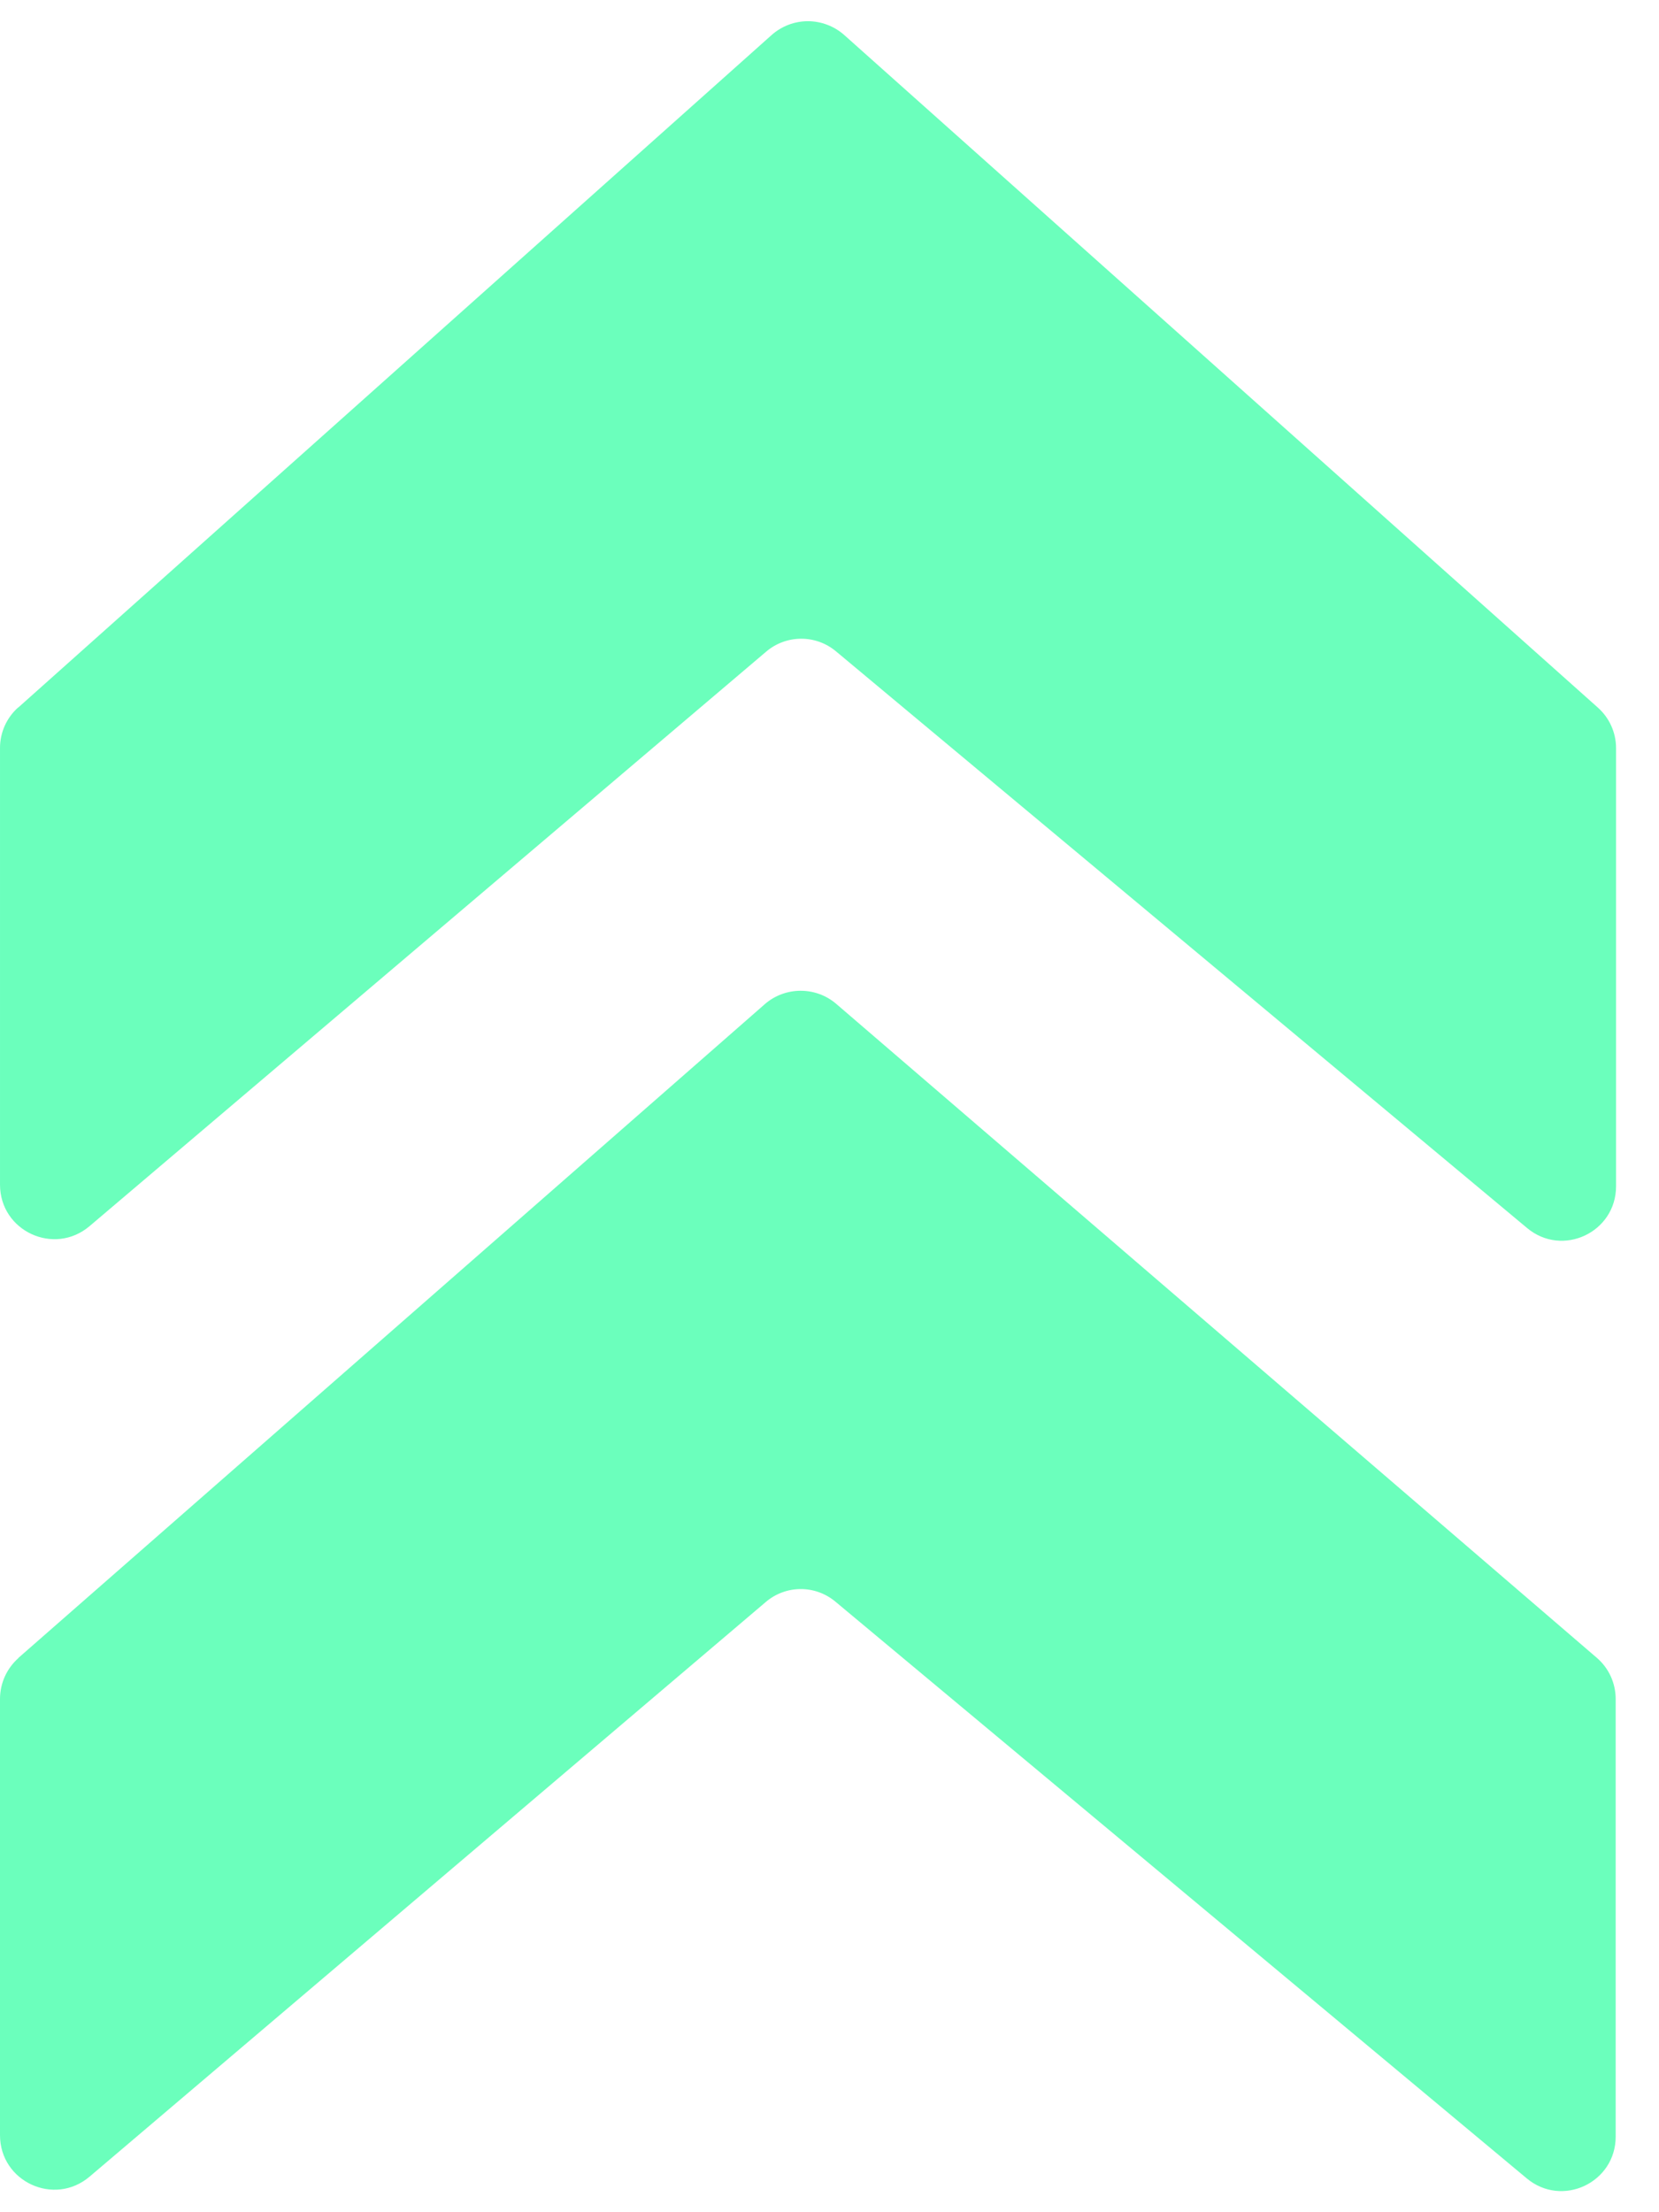
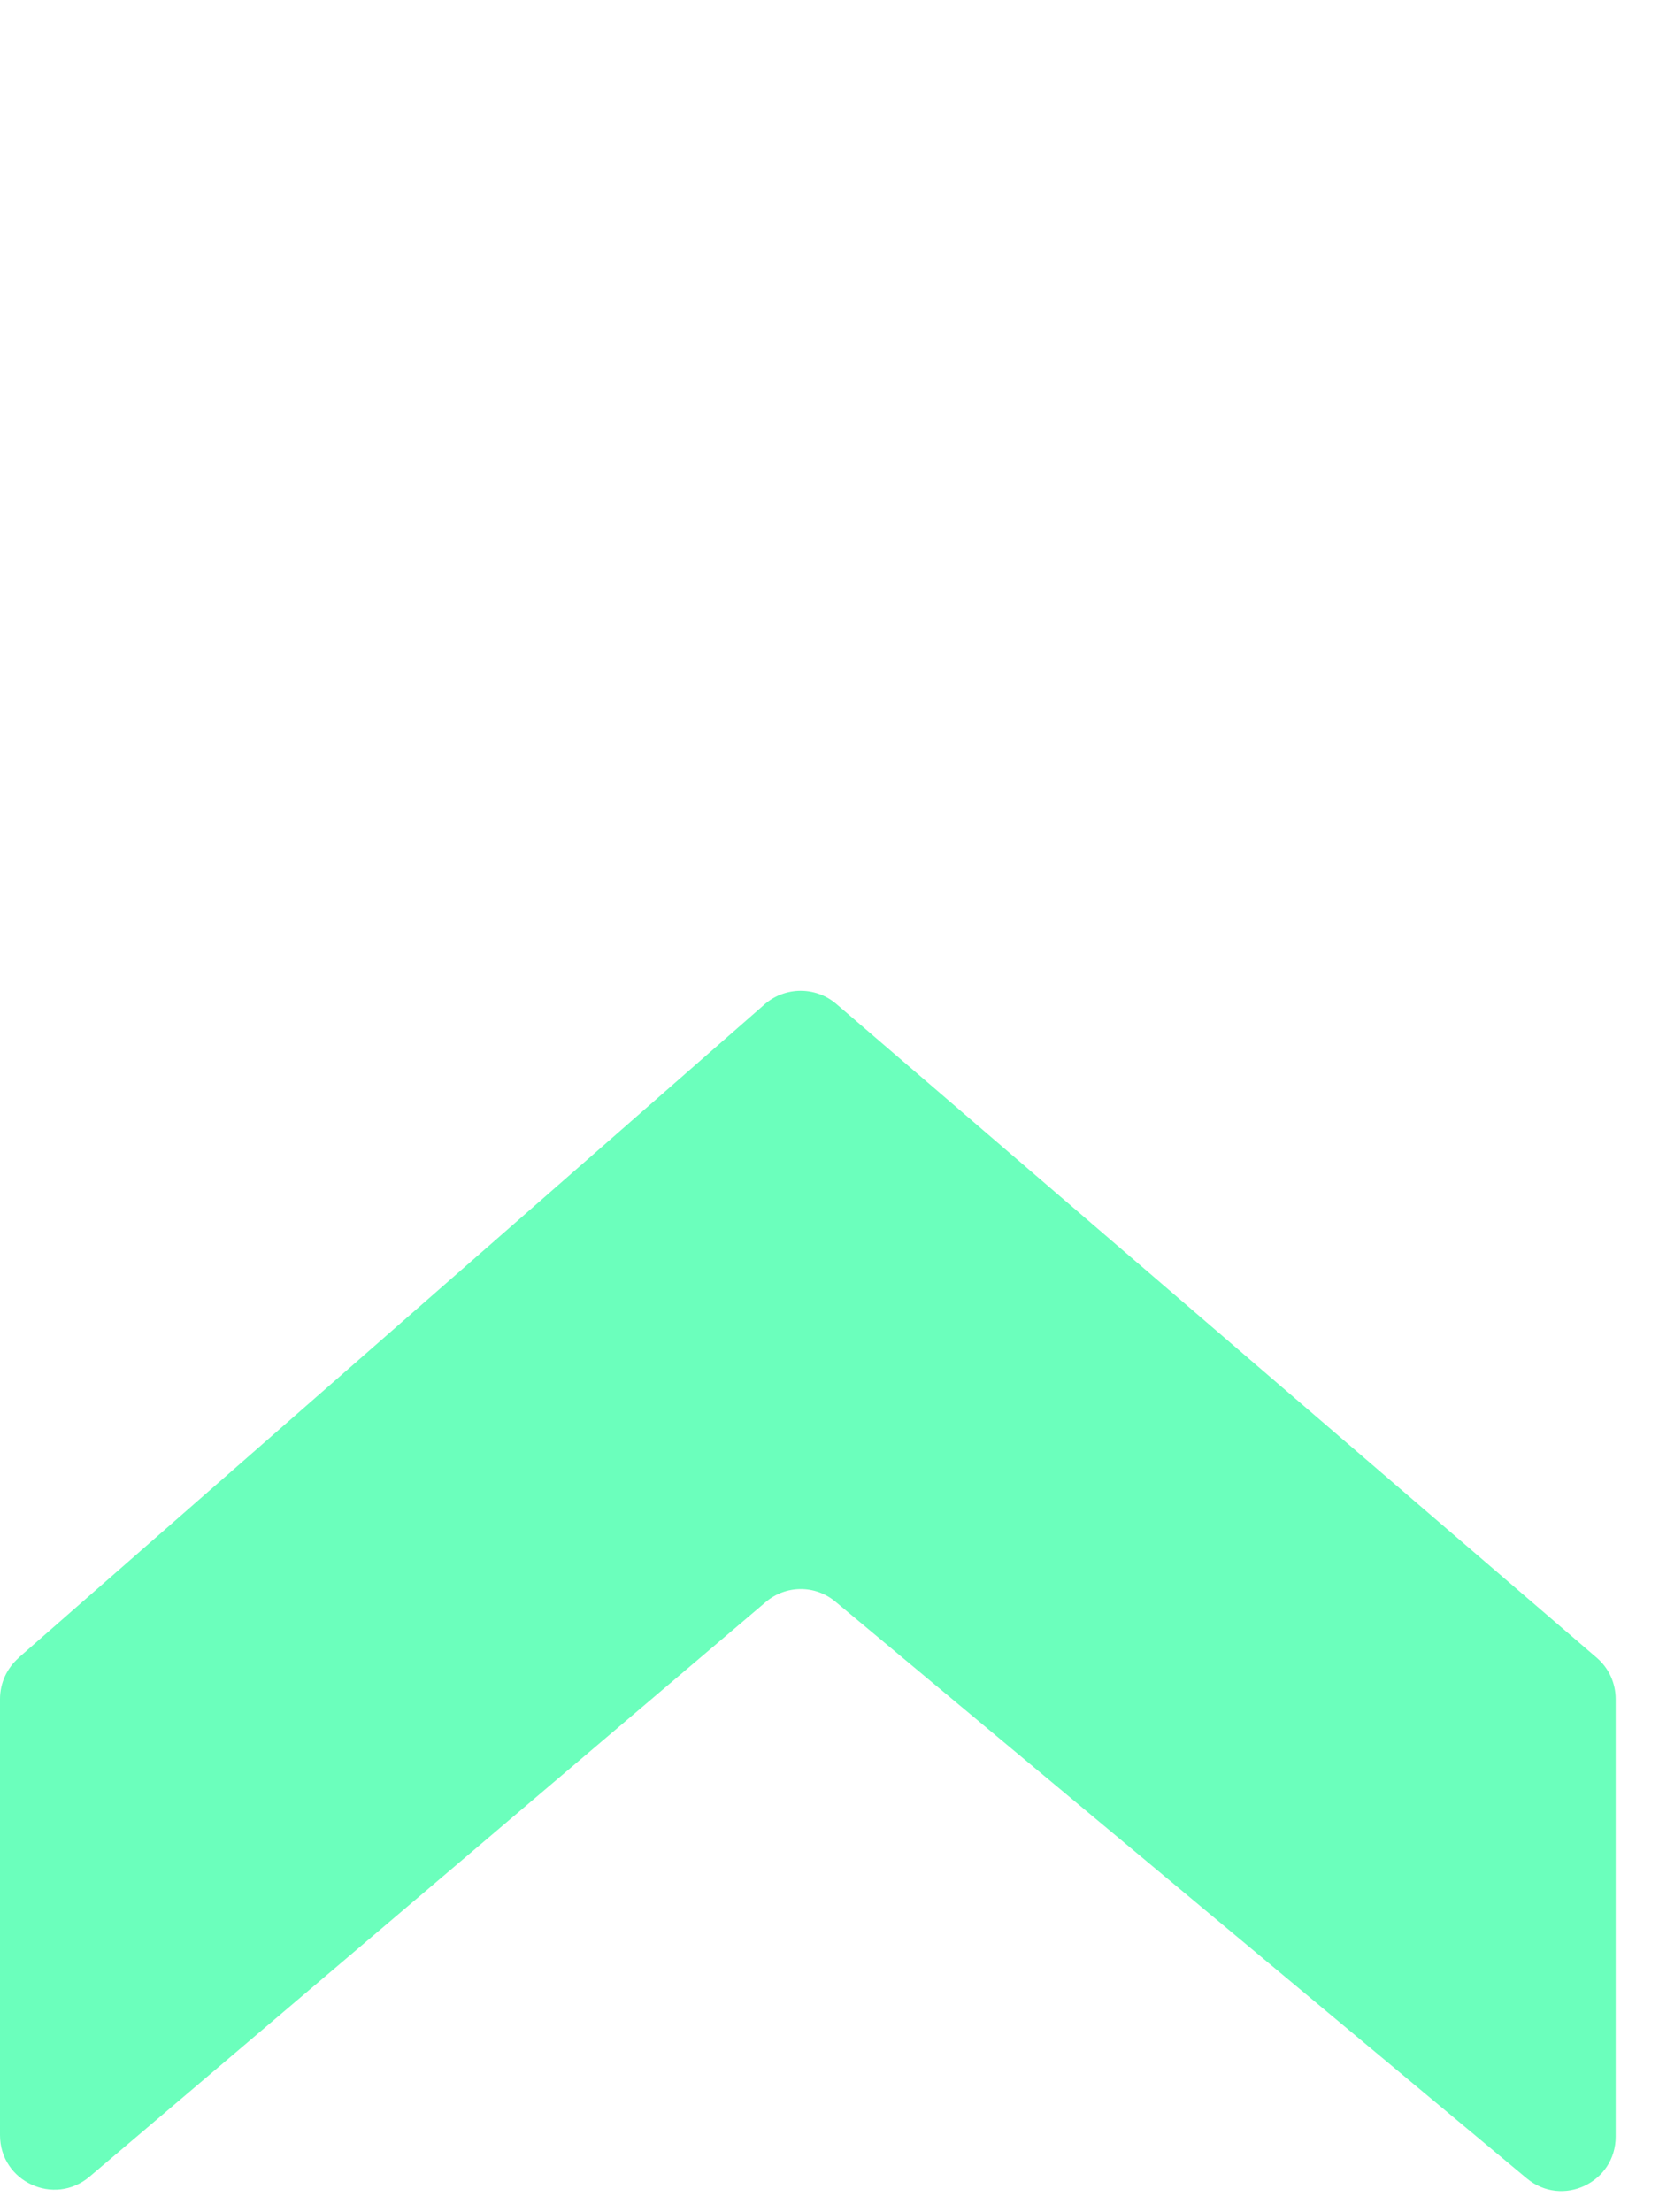
<svg xmlns="http://www.w3.org/2000/svg" width="9" height="12" viewBox="0 0 9 12" fill="none">
  <path d="M0.1 8.993L4.149 5.447C4.259 5.351 4.425 5.35 4.536 5.445L8.663 8.993C8.728 9.049 8.765 9.13 8.765 9.217V11.59C8.765 11.84 8.474 11.977 8.282 11.816L4.532 8.688C4.422 8.596 4.262 8.597 4.153 8.691L0.486 11.807C0.294 11.97 0 11.834 0 11.582V9.216C0 9.13 0.037 9.05 0.1 8.994V8.993Z" fill="#6BFFBC" />
-   <path d="M0.099 3.838L4.186 0.19C4.24 0.142 4.31 0.115 4.383 0.115C4.455 0.115 4.526 0.142 4.58 0.19L8.668 3.838C8.731 3.894 8.767 3.974 8.767 4.058V6.435C8.767 6.685 8.476 6.822 8.284 6.661L4.535 3.533C4.425 3.441 4.264 3.442 4.155 3.536L0.486 6.651C0.294 6.814 3.34439e-05 6.678 3.34439e-05 6.426V4.057C3.34439e-05 3.973 0.036 3.893 0.099 3.837V3.838Z" fill="#6BFFBC" />
</svg>